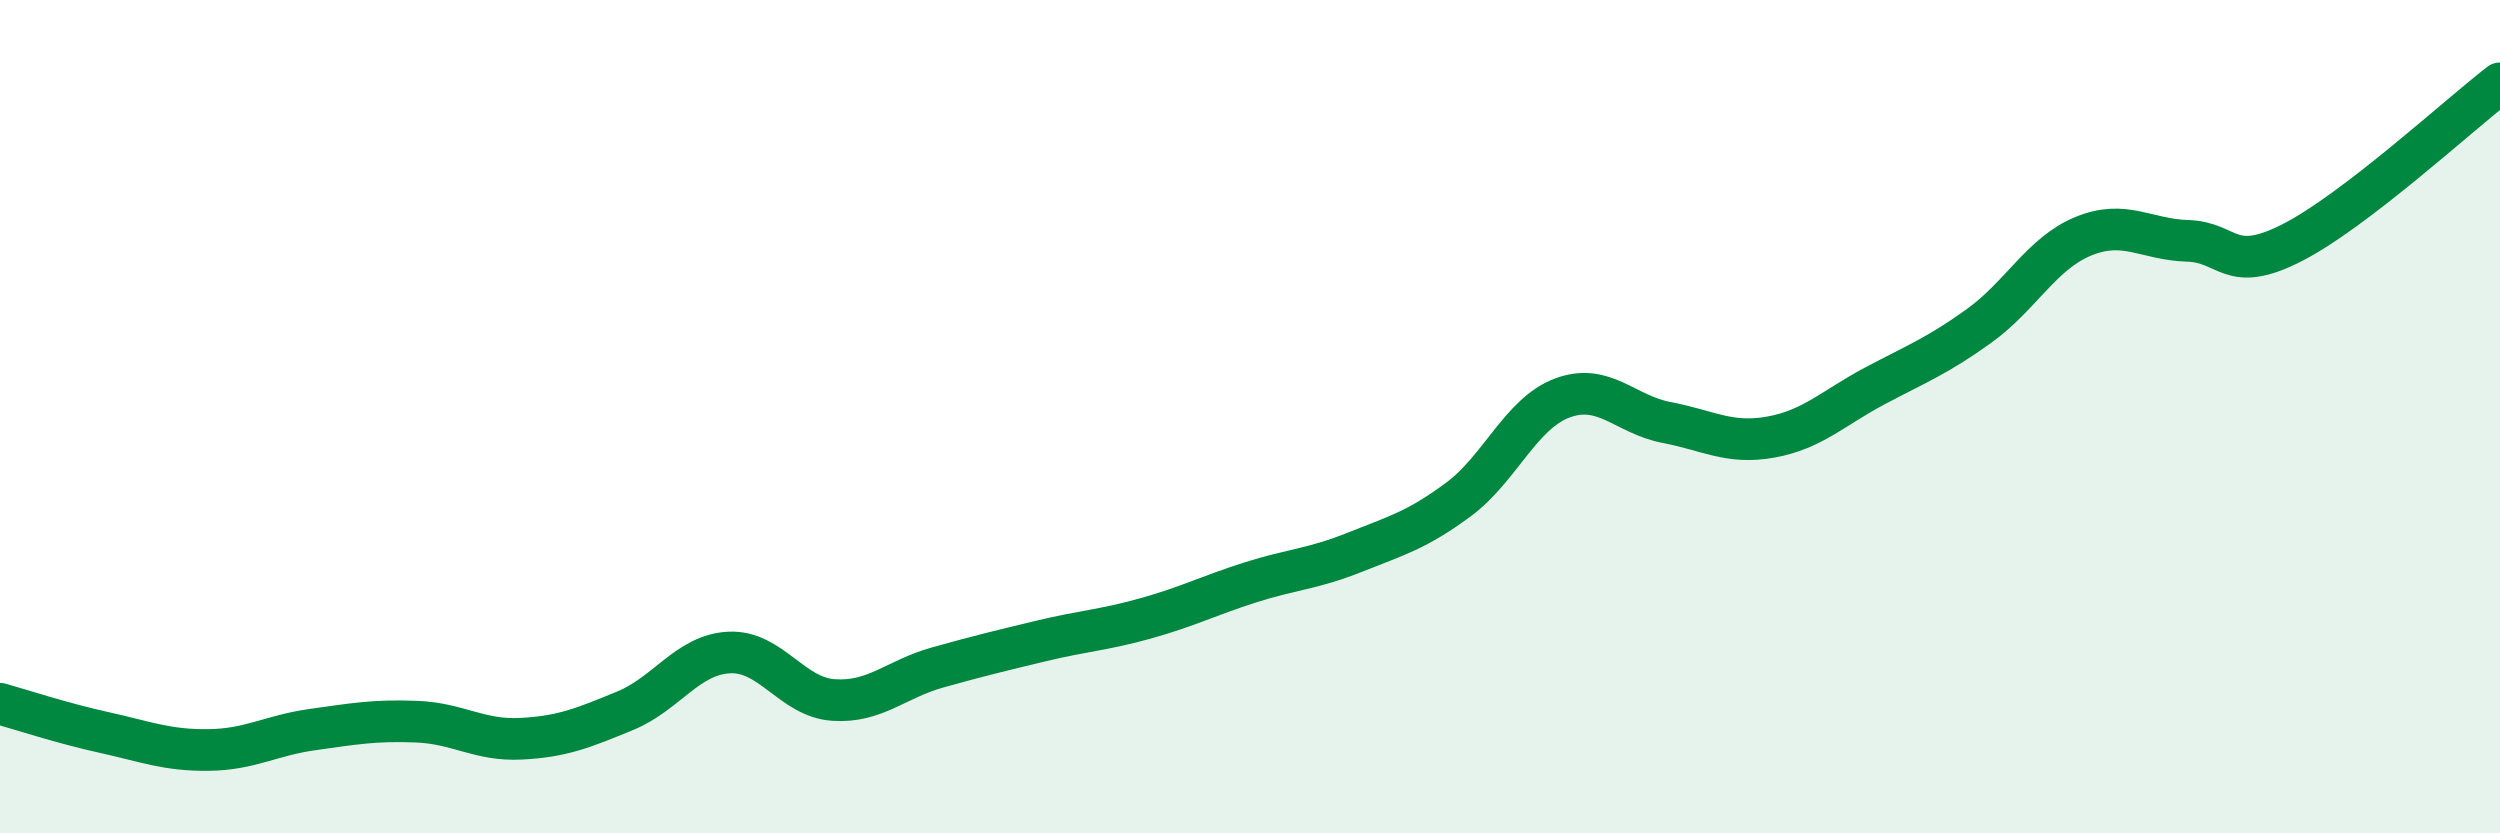
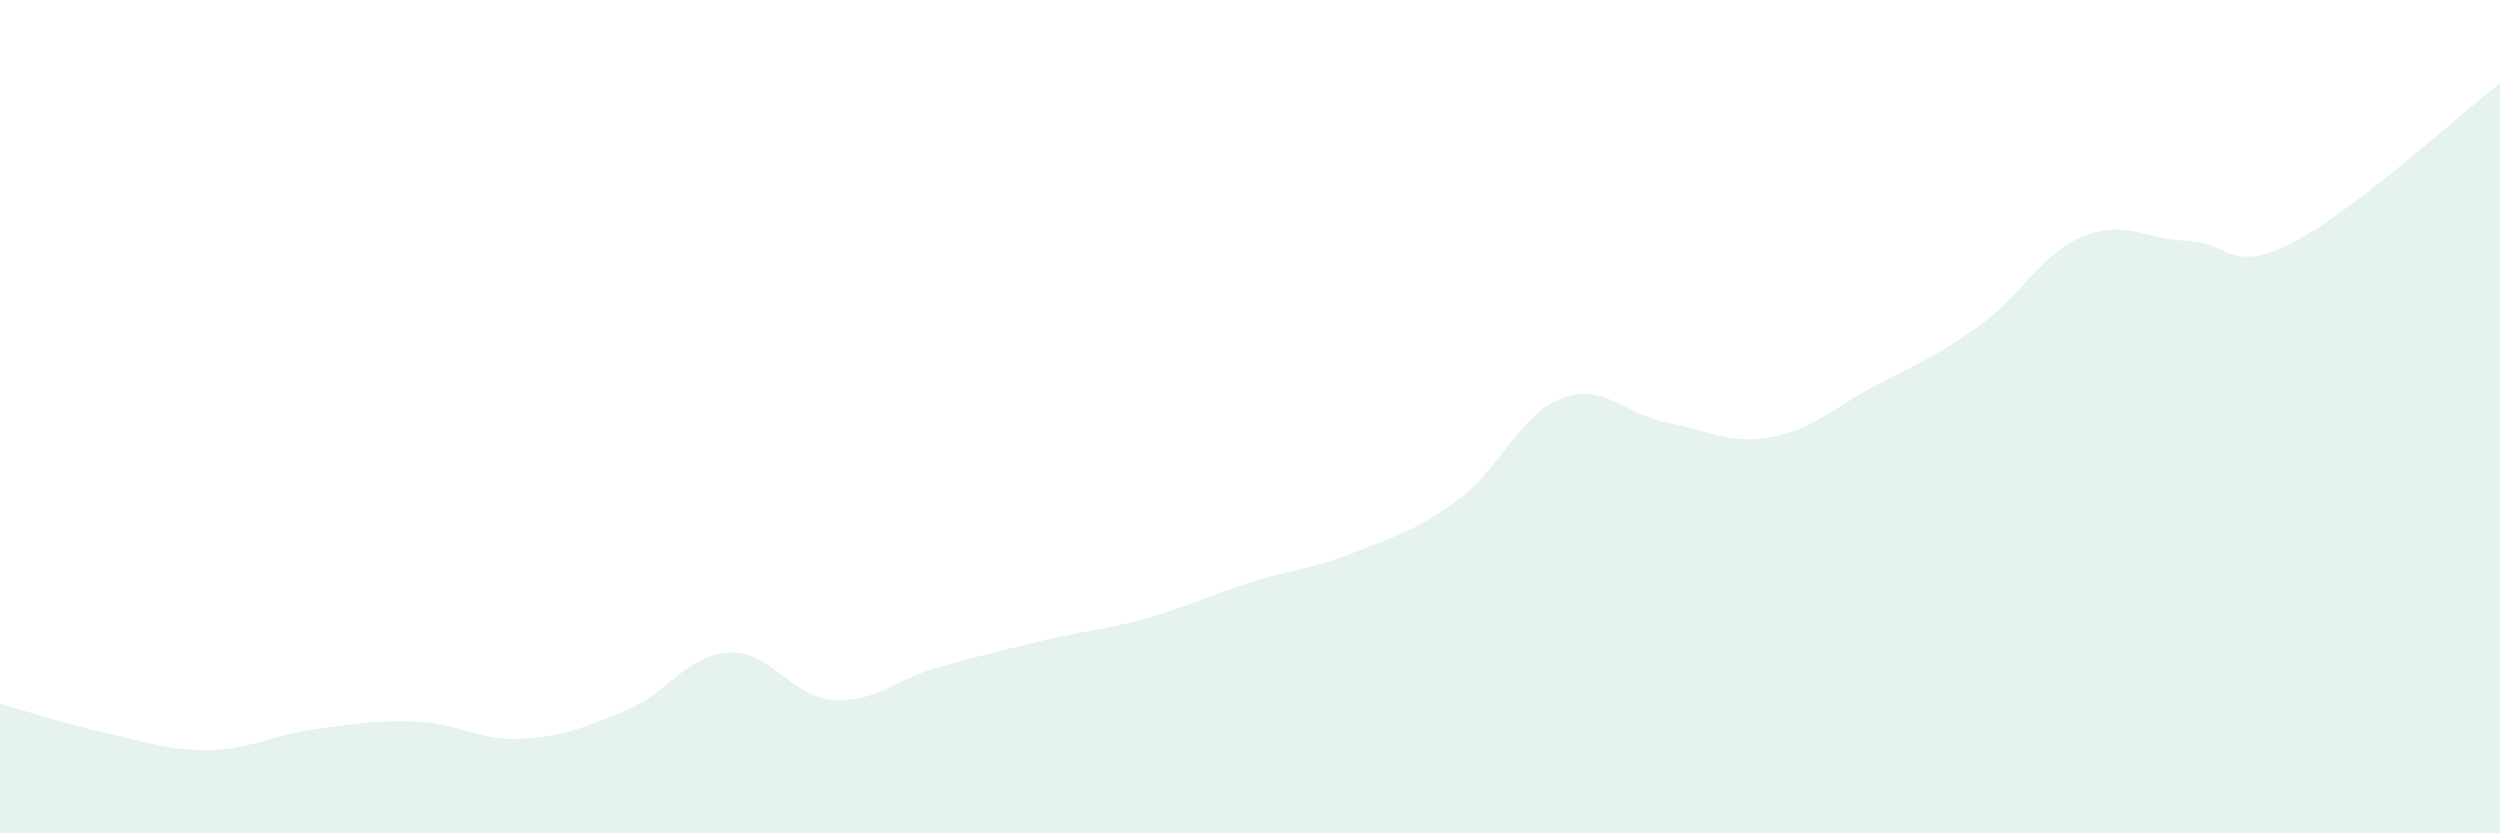
<svg xmlns="http://www.w3.org/2000/svg" width="60" height="20" viewBox="0 0 60 20">
  <path d="M 0,16.89 C 0.5,17.03 1.5,17.36 2.5,17.58 C 3.5,17.8 4,18.01 5,18 C 6,17.99 6.5,17.65 7.5,17.51 C 8.5,17.37 9,17.28 10,17.32 C 11,17.36 11.5,17.78 12.5,17.73 C 13.5,17.68 14,17.47 15,17.06 C 16,16.65 16.5,15.71 17.5,15.66 C 18.5,15.61 19,16.73 20,16.8 C 21,16.87 21.5,16.3 22.5,16.02 C 23.5,15.74 24,15.62 25,15.38 C 26,15.14 26.5,15.12 27.5,14.84 C 28.5,14.56 29,14.3 30,13.98 C 31,13.66 31.5,13.66 32.5,13.26 C 33.5,12.86 34,12.73 35,11.99 C 36,11.25 36.5,9.92 37.5,9.55 C 38.5,9.18 39,9.95 40,10.14 C 41,10.33 41.5,10.67 42.5,10.49 C 43.5,10.31 44,9.79 45,9.26 C 46,8.73 46.5,8.54 47.5,7.82 C 48.5,7.1 49,6.08 50,5.67 C 51,5.26 51.5,5.75 52.5,5.78 C 53.5,5.81 53.5,6.59 55,5.83 C 56.5,5.07 59,2.77 60,2L60 20L0 20Z" fill="#008740" opacity="0.1" stroke-linecap="round" stroke-linejoin="round" />
-   <path d="M 0,16.89 C 0.5,17.03 1.5,17.36 2.5,17.58 C 3.5,17.8 4,18.01 5,18 C 6,17.99 6.5,17.65 7.5,17.51 C 8.5,17.37 9,17.28 10,17.32 C 11,17.36 11.5,17.78 12.5,17.73 C 13.5,17.68 14,17.47 15,17.06 C 16,16.65 16.5,15.71 17.5,15.66 C 18.5,15.61 19,16.73 20,16.8 C 21,16.87 21.5,16.3 22.5,16.02 C 23.5,15.74 24,15.62 25,15.38 C 26,15.14 26.5,15.12 27.5,14.84 C 28.5,14.56 29,14.3 30,13.98 C 31,13.66 31.5,13.66 32.5,13.26 C 33.5,12.86 34,12.73 35,11.99 C 36,11.25 36.5,9.92 37.5,9.55 C 38.5,9.18 39,9.95 40,10.14 C 41,10.33 41.5,10.67 42.5,10.49 C 43.5,10.31 44,9.79 45,9.26 C 46,8.73 46.5,8.54 47.5,7.82 C 48.5,7.1 49,6.08 50,5.67 C 51,5.26 51.5,5.75 52.5,5.78 C 53.5,5.81 53.5,6.59 55,5.83 C 56.5,5.07 59,2.77 60,2" stroke="#008740" stroke-width="1" fill="none" stroke-linecap="round" stroke-linejoin="round" />
</svg>